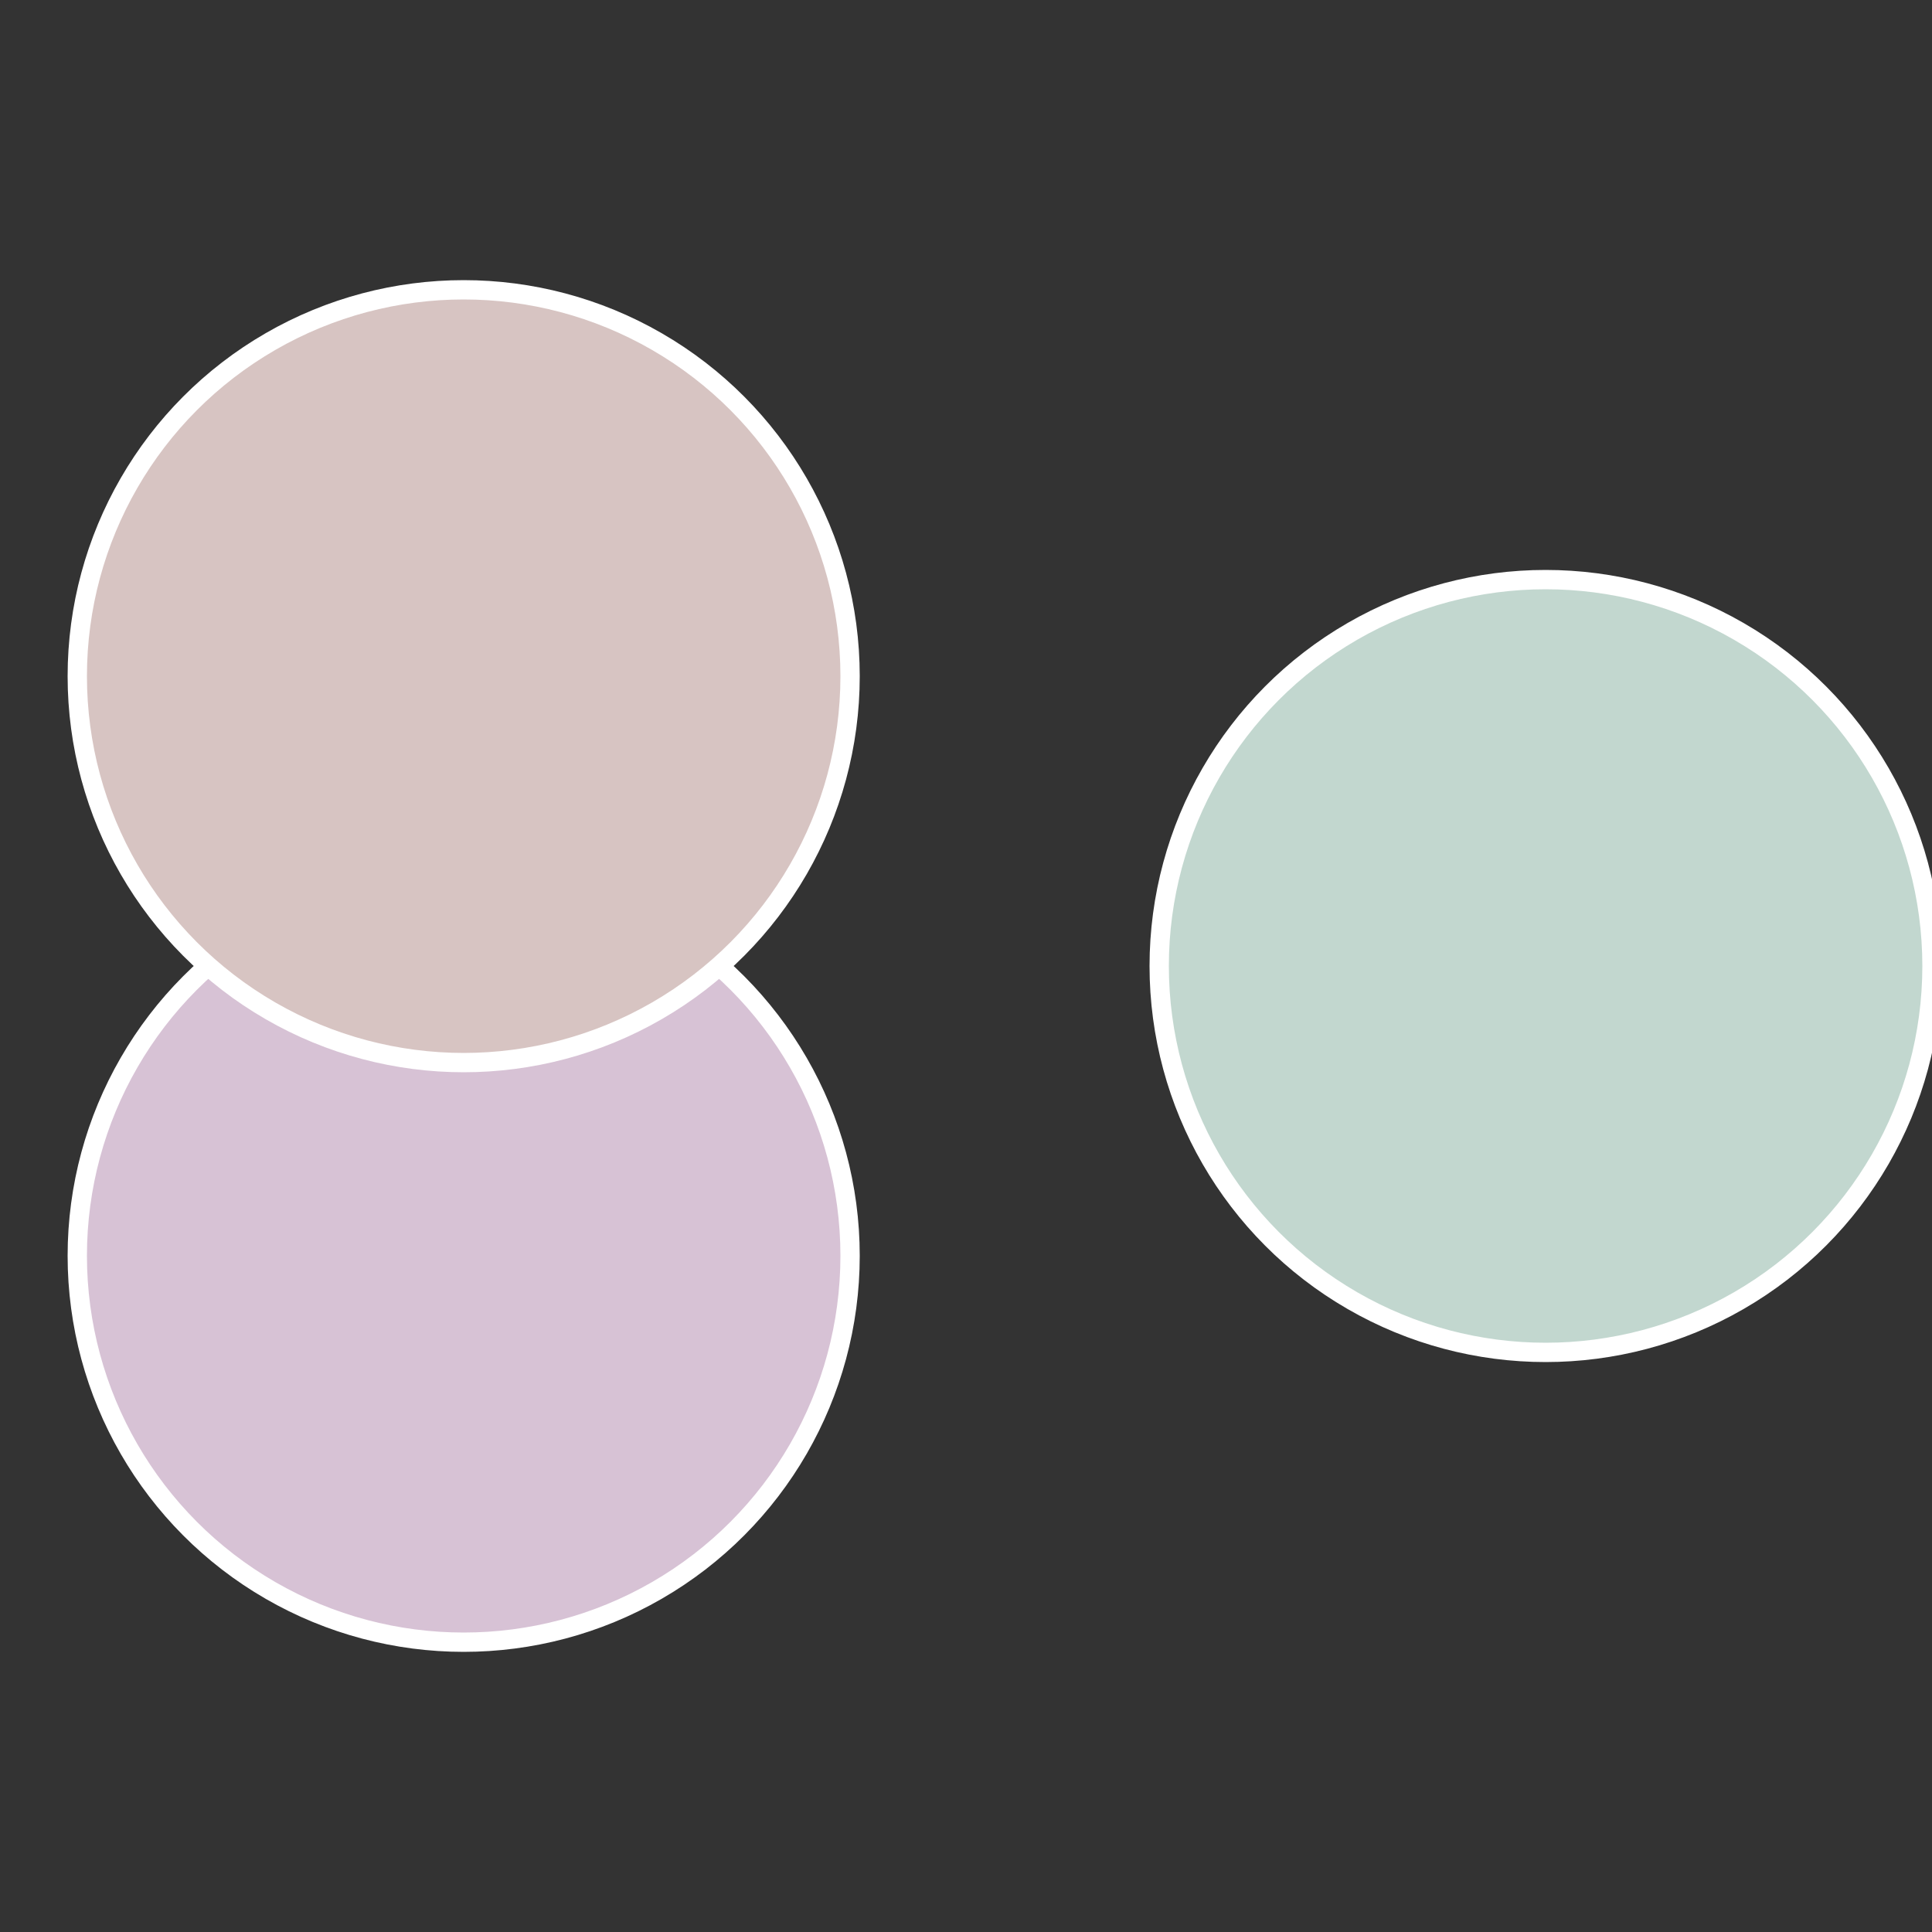
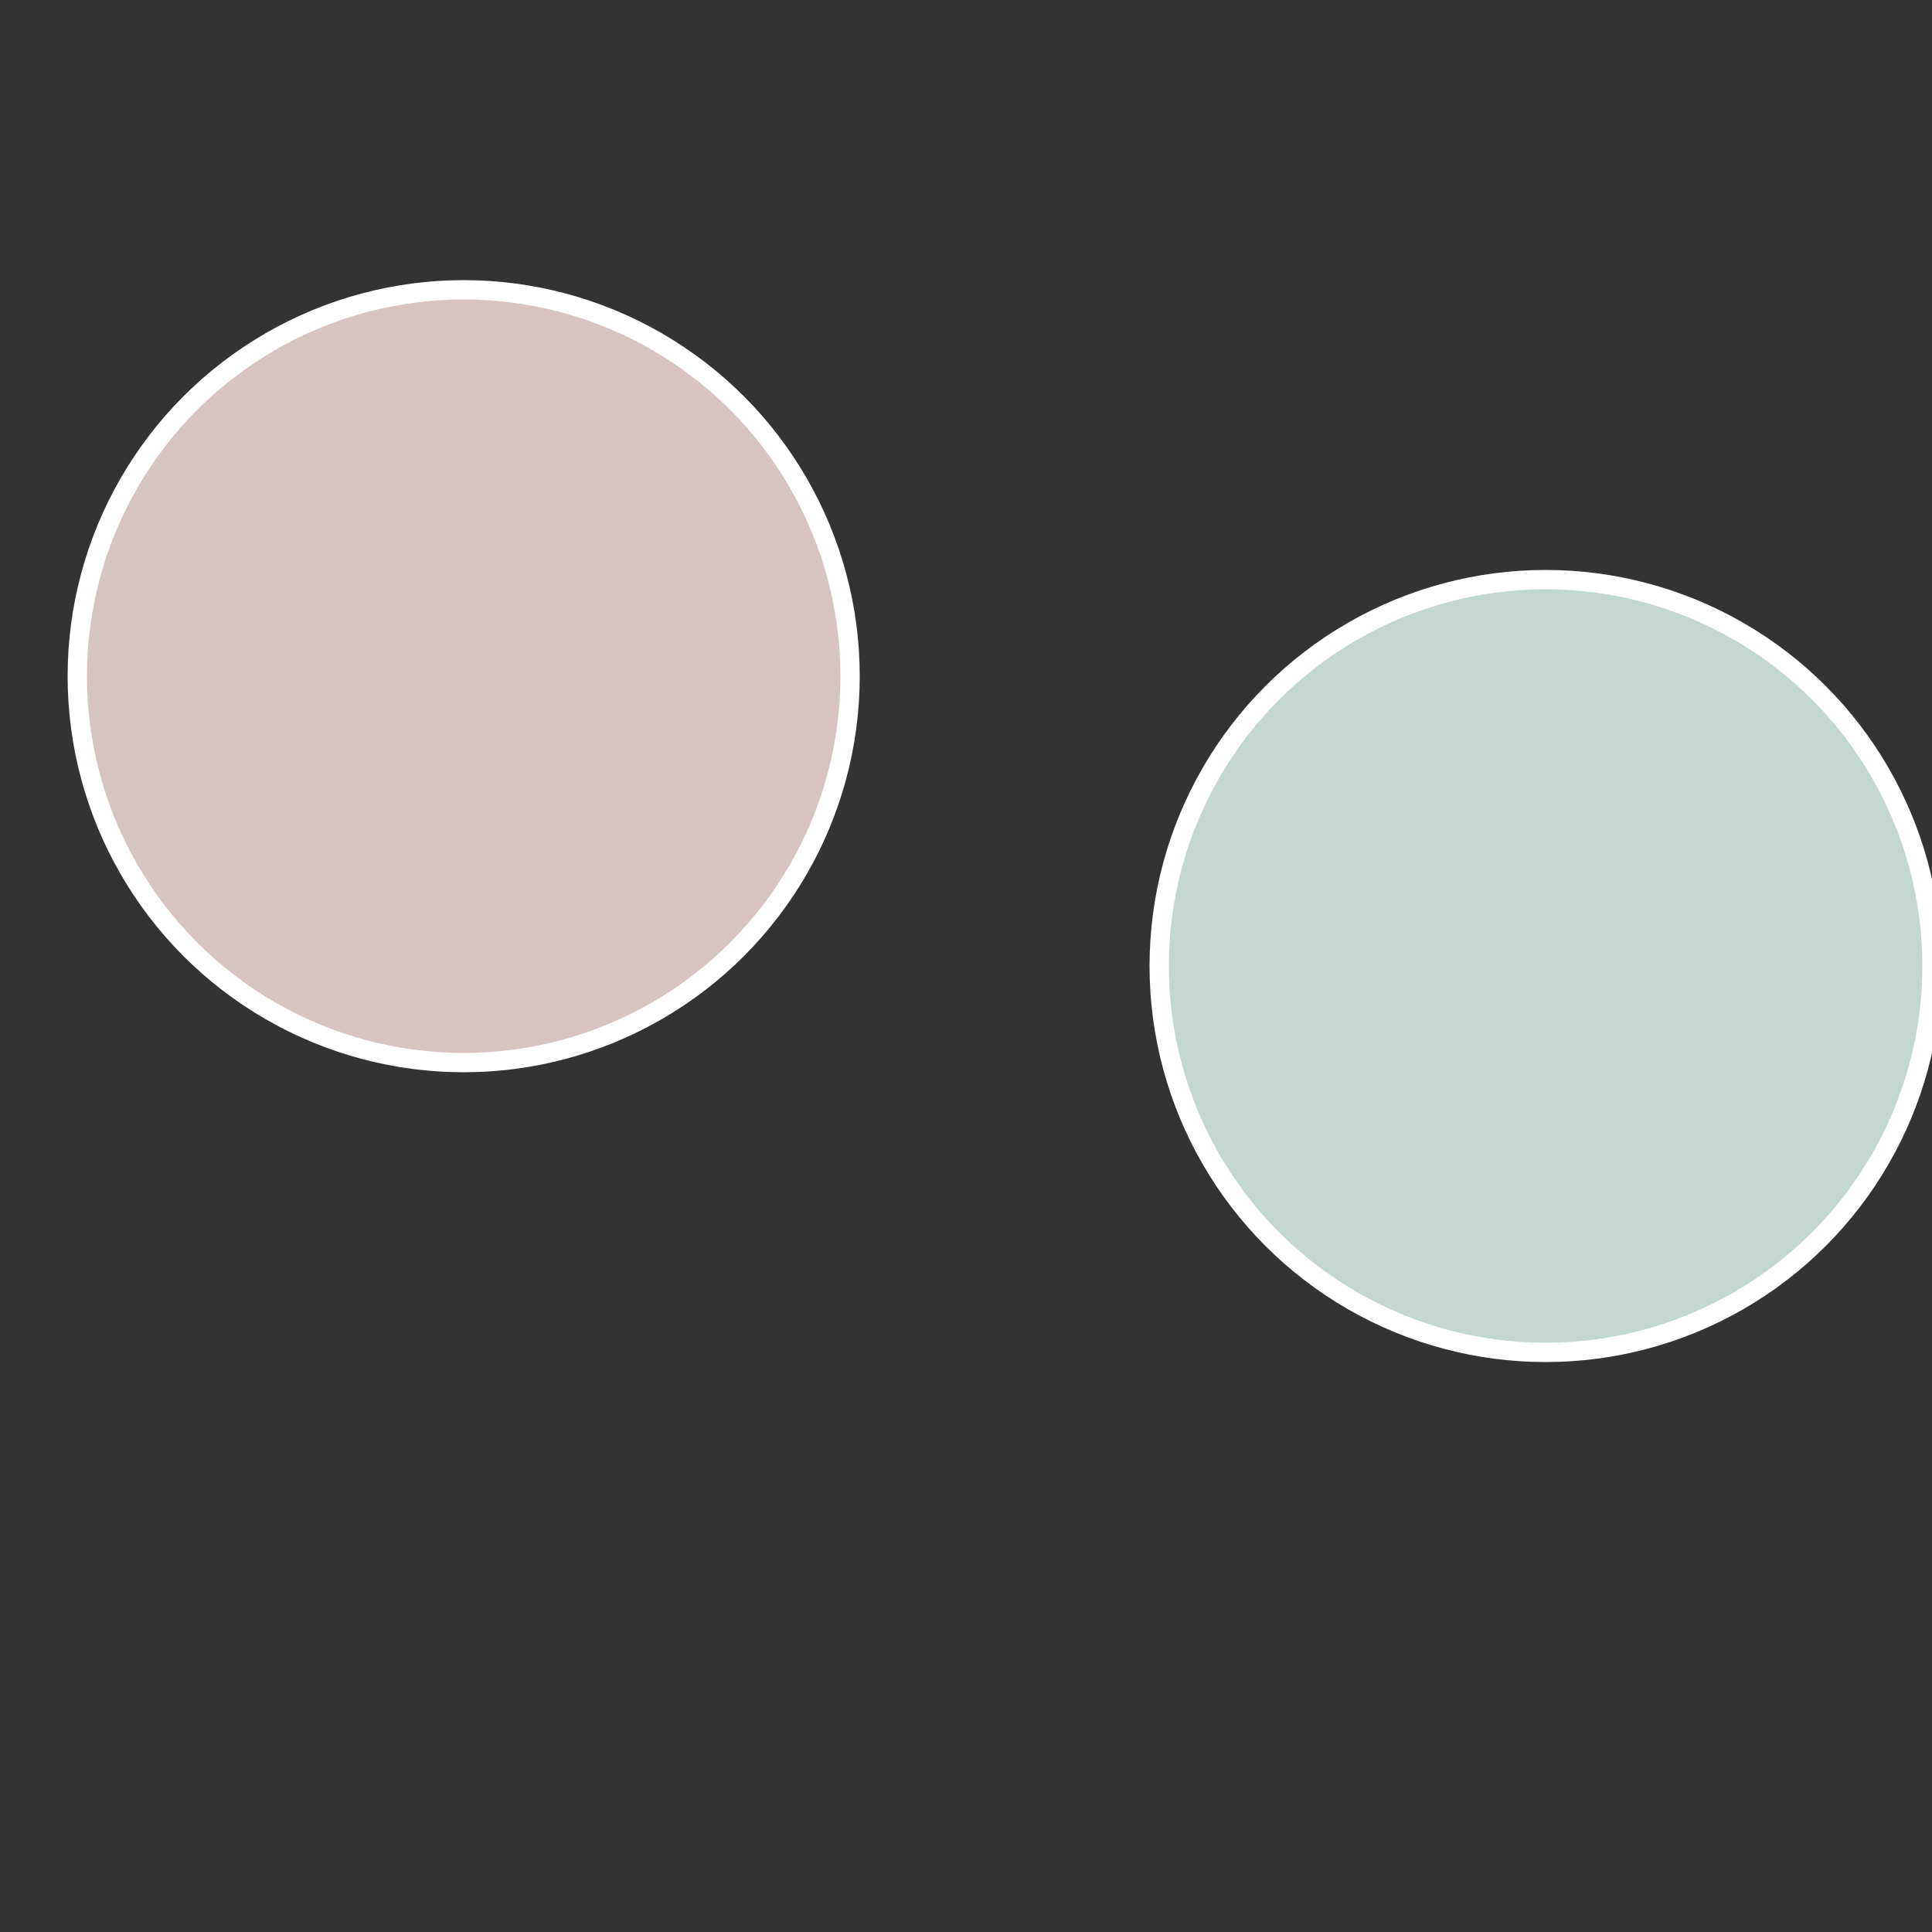
<svg xmlns="http://www.w3.org/2000/svg" width="500" height="500" viewBox="-1 -1 2 2">
  <rect x="-1" y="-1" width="2" height="2" fill="#333333" stroke="none" />
  <circle cx="0.6" cy="0" r="0.4" fill="#c2d7cf" stroke="#fff" stroke-width="1%" />
-   <circle cx="-0.52" cy="0.3" r="0.4" fill="#d7c2d5" stroke="#fff" stroke-width="1%" />
  <circle cx="-0.52" cy="-0.3" r="0.4" fill="#d7c4c2" stroke="#fff" stroke-width="1%" />
</svg>